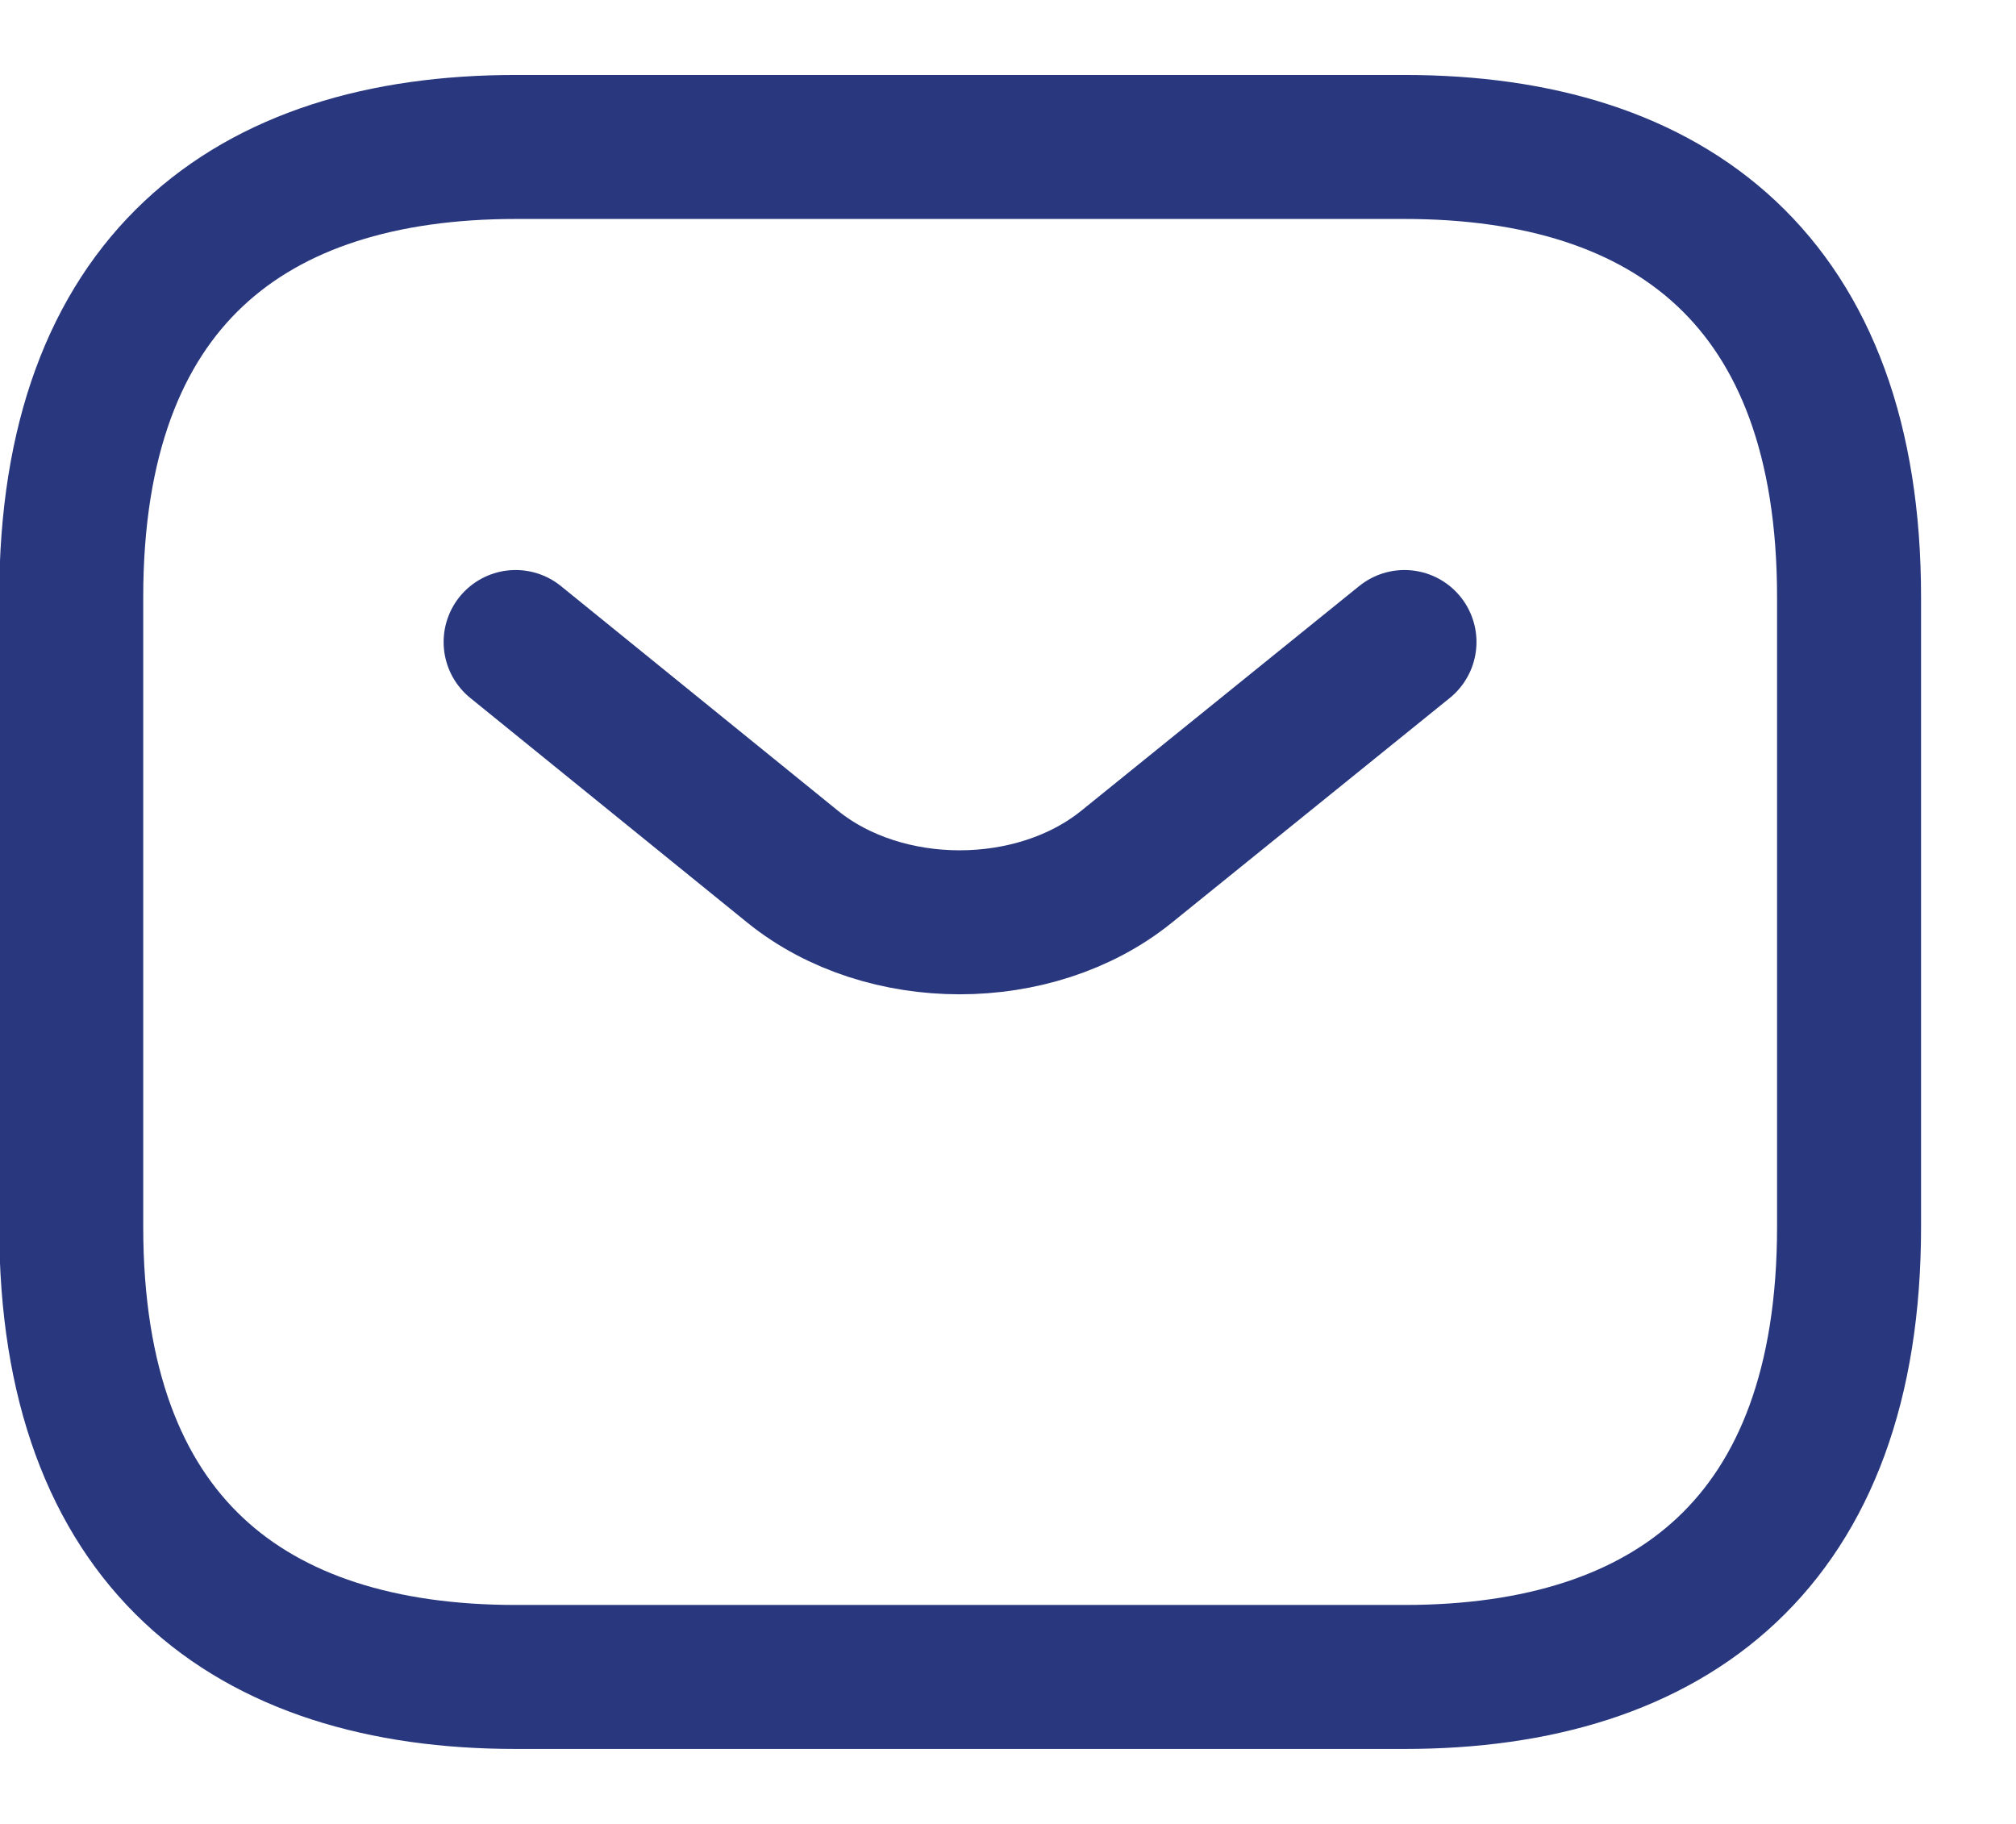
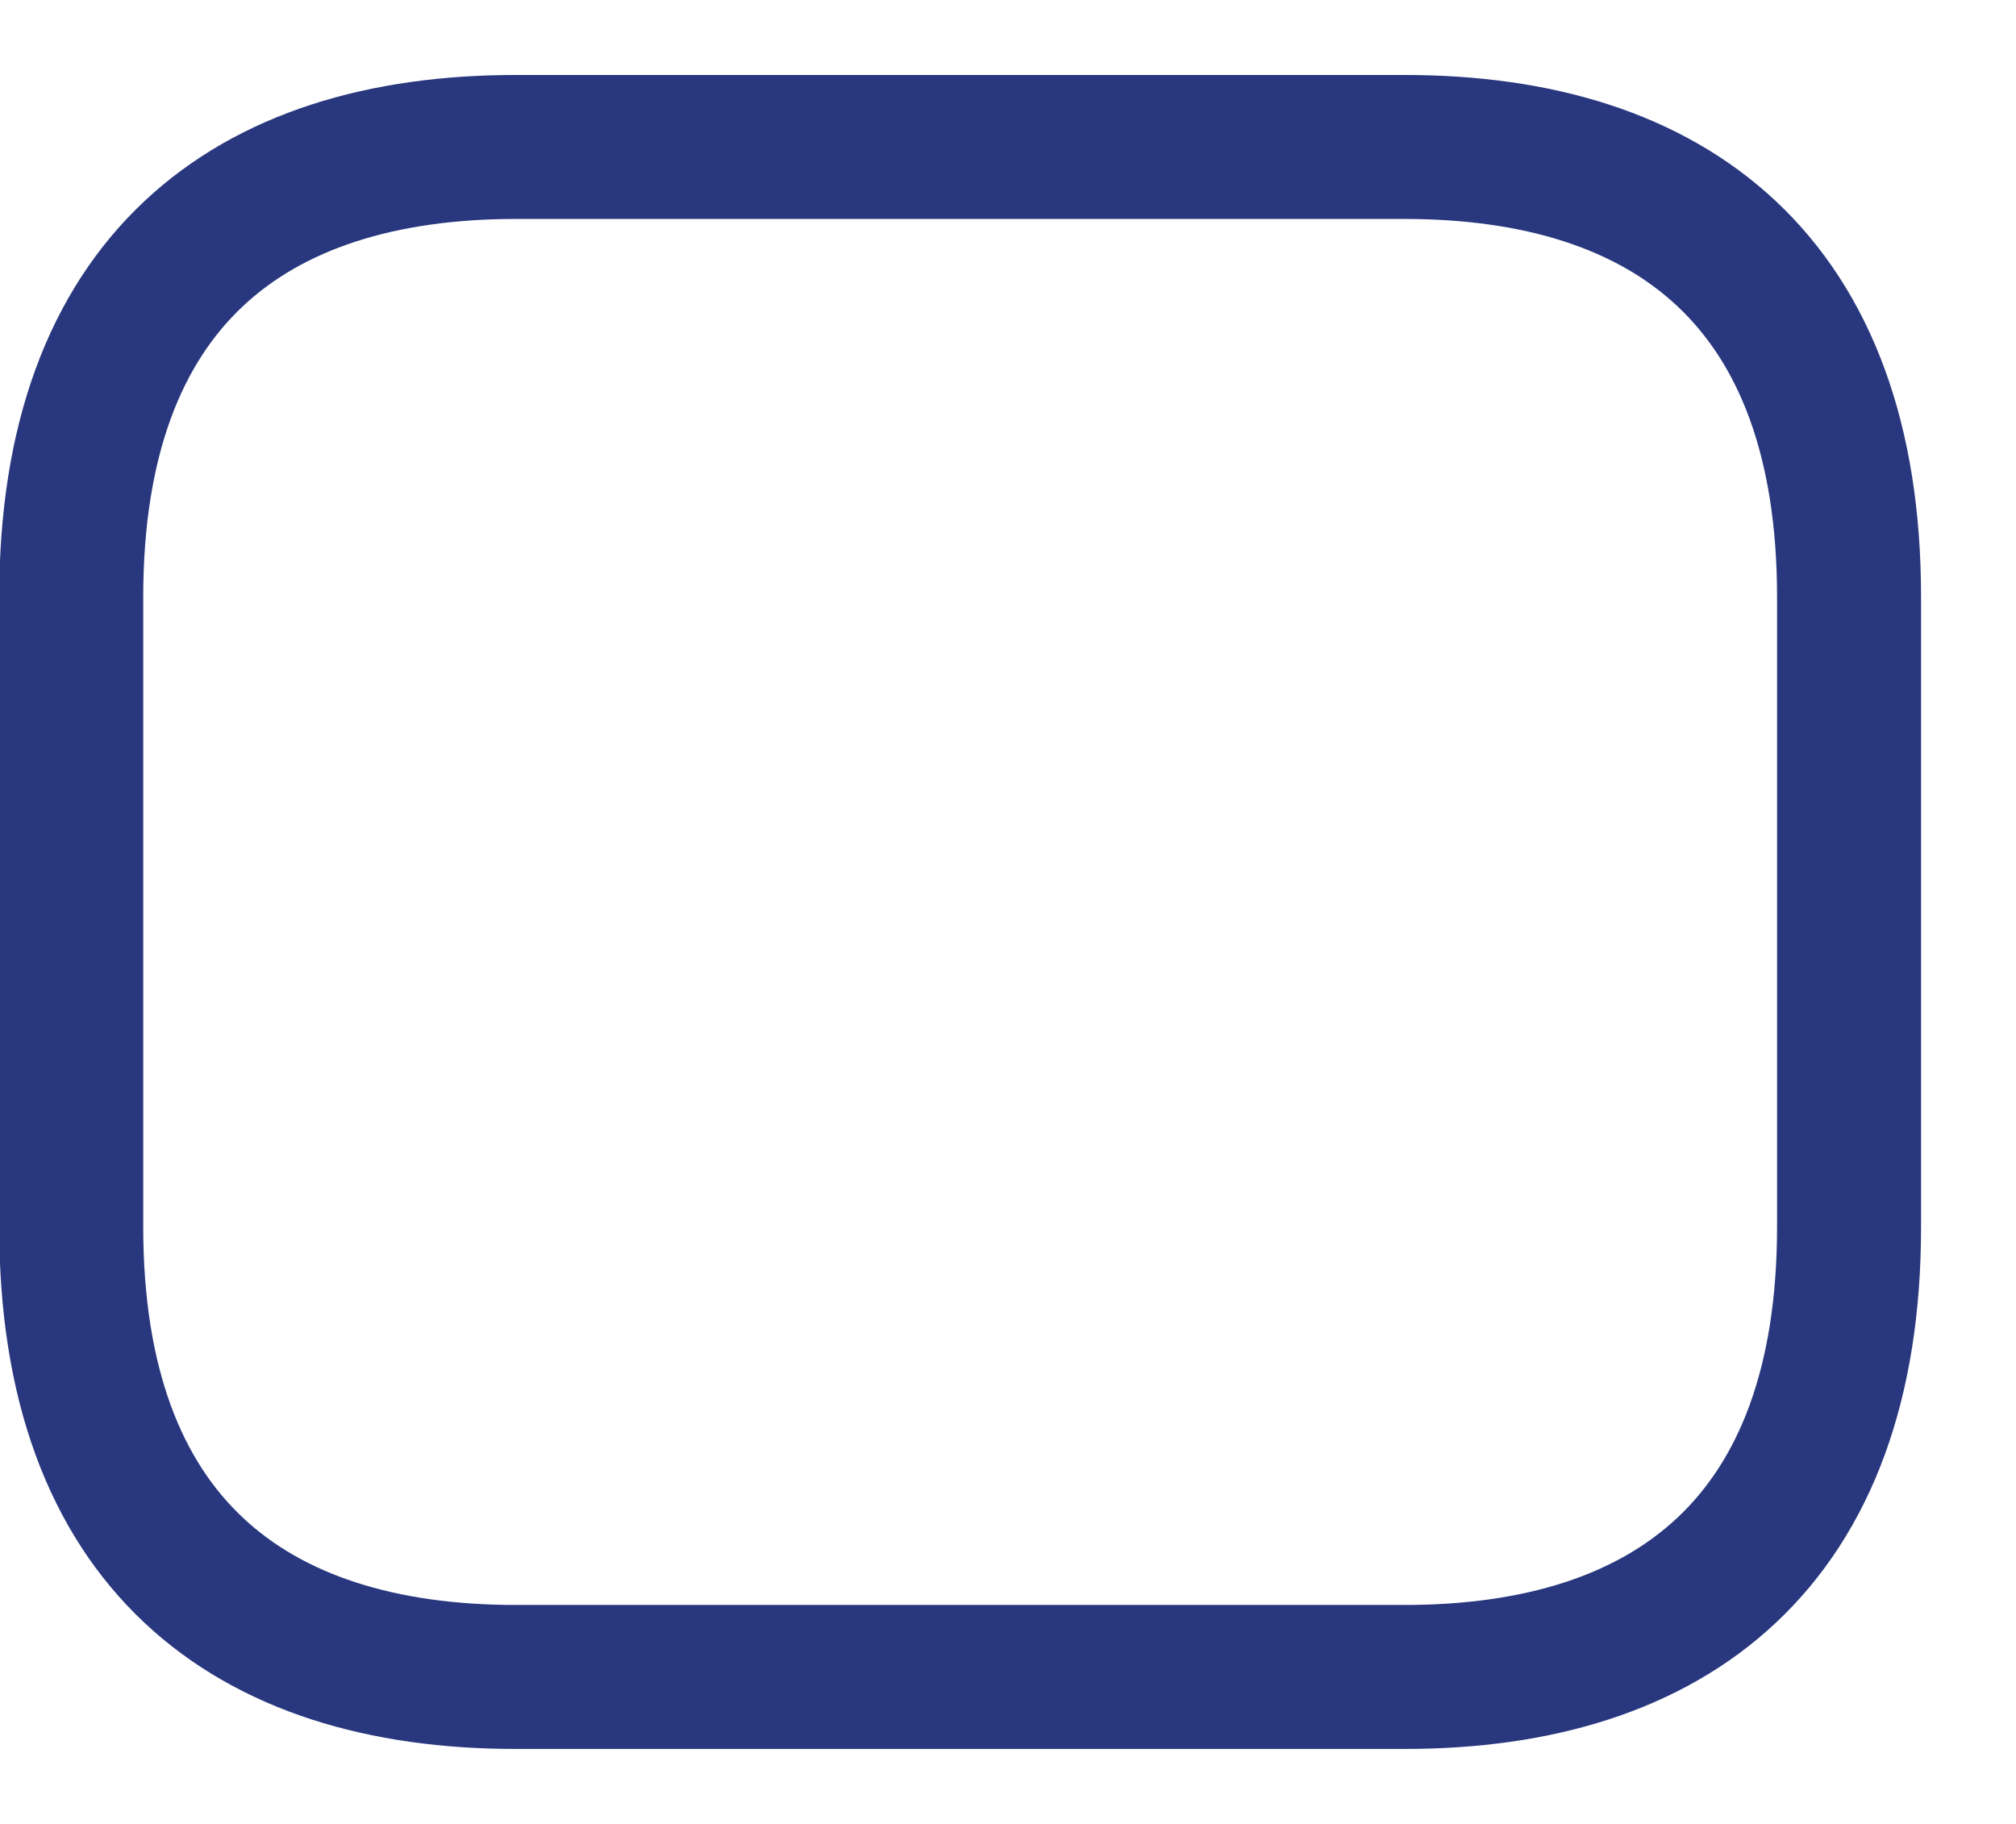
<svg xmlns="http://www.w3.org/2000/svg" width="21" height="19" viewBox="0 0 21 19" fill="none">
  <path d="M14.631 17.469H5.372C2.594 17.469 0.742 16.062 0.742 12.781V6.219C0.742 2.938 2.594 1.531 5.372 1.531H14.631C17.409 1.531 19.261 2.938 19.261 6.219V12.781C19.261 16.062 17.409 17.469 14.631 17.469Z" stroke="#29387E" stroke-width="1.5" stroke-miterlimit="10" stroke-linecap="round" stroke-linejoin="round" />
-   <path d="M14.63 6.688L11.732 9.031C10.778 9.8 9.214 9.8 8.26 9.031L5.371 6.688" stroke="#29387E" stroke-width="1.5" stroke-miterlimit="10" stroke-linecap="round" stroke-linejoin="round" />
</svg>